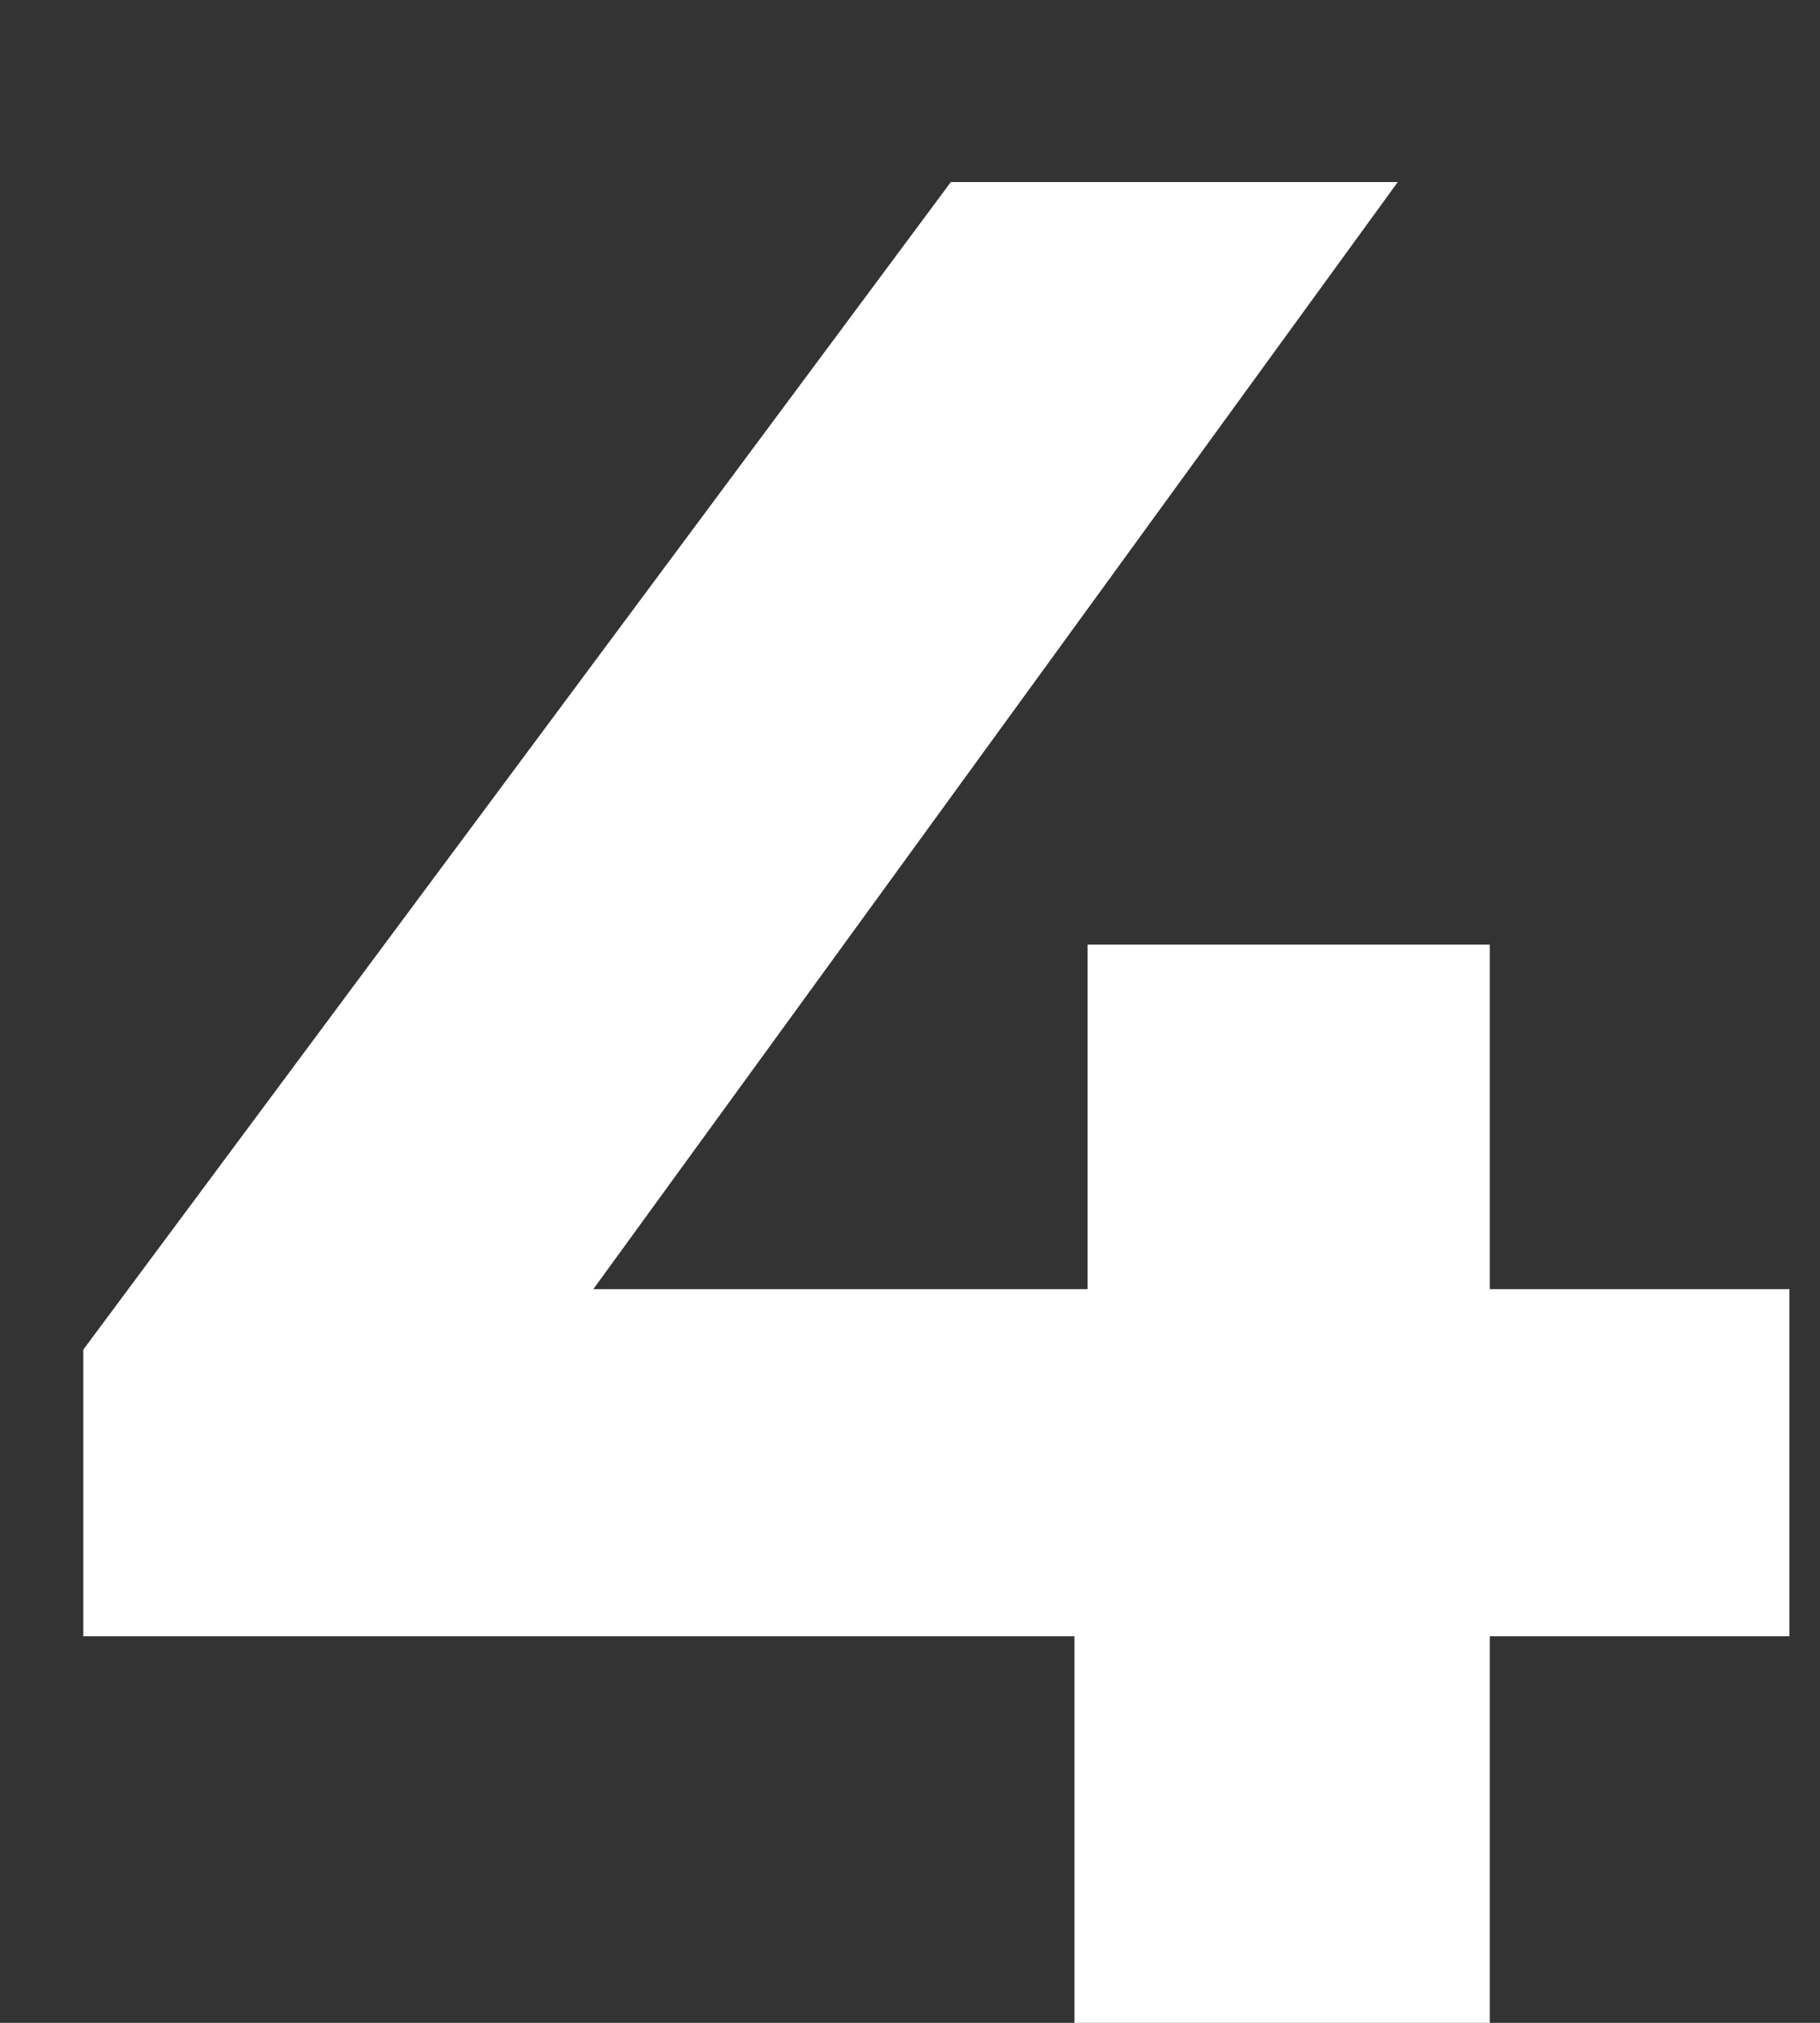
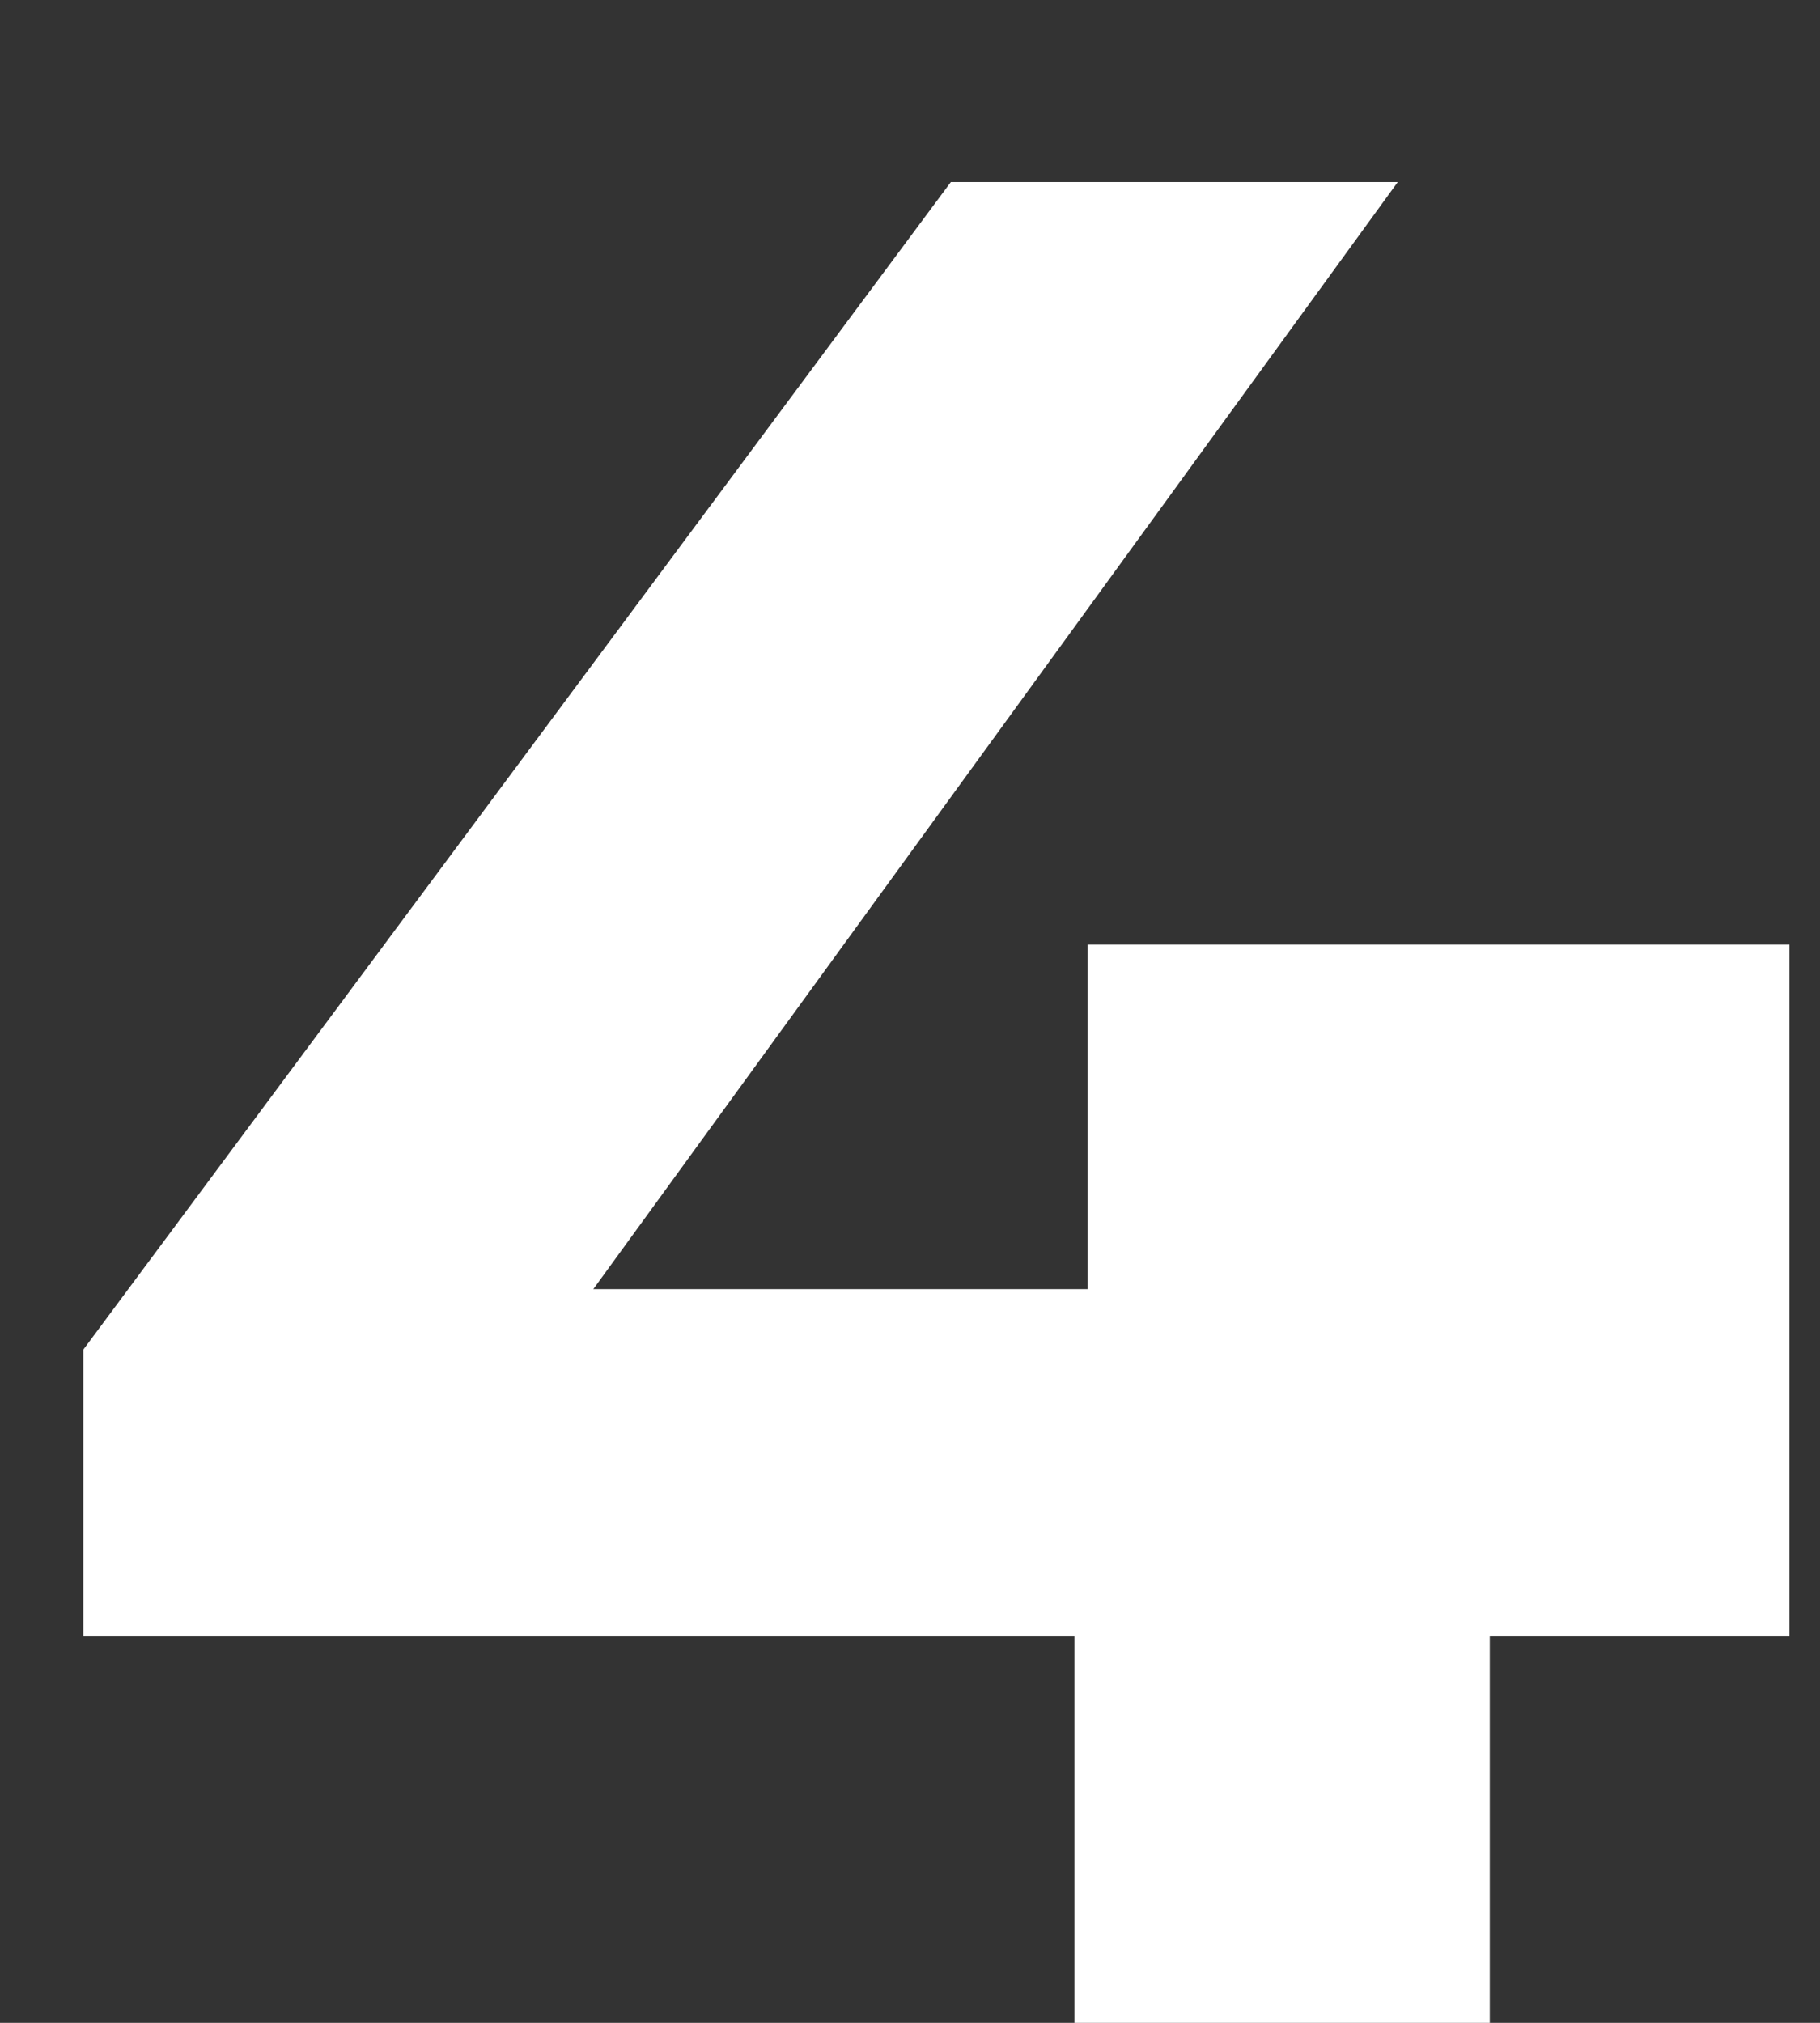
<svg xmlns="http://www.w3.org/2000/svg" width="9" height="10" viewBox="0 0 9 10" fill="none">
  <rect x="0" y="0" width="9" height="10" fill="#333333" stroke="none" />
-   <path d="M8.849 8.089H7.367V10H5.313V8.089H0.412V6.672L4.702 0.9H6.912L2.934 6.373H5.378V4.67H7.367V6.373H8.849V8.089Z" fill="white" />
+   <path d="M8.849 8.089H7.367V10H5.313V8.089H0.412V6.672L4.702 0.9H6.912L2.934 6.373H5.378V4.67H7.367H8.849V8.089Z" fill="white" />
</svg>